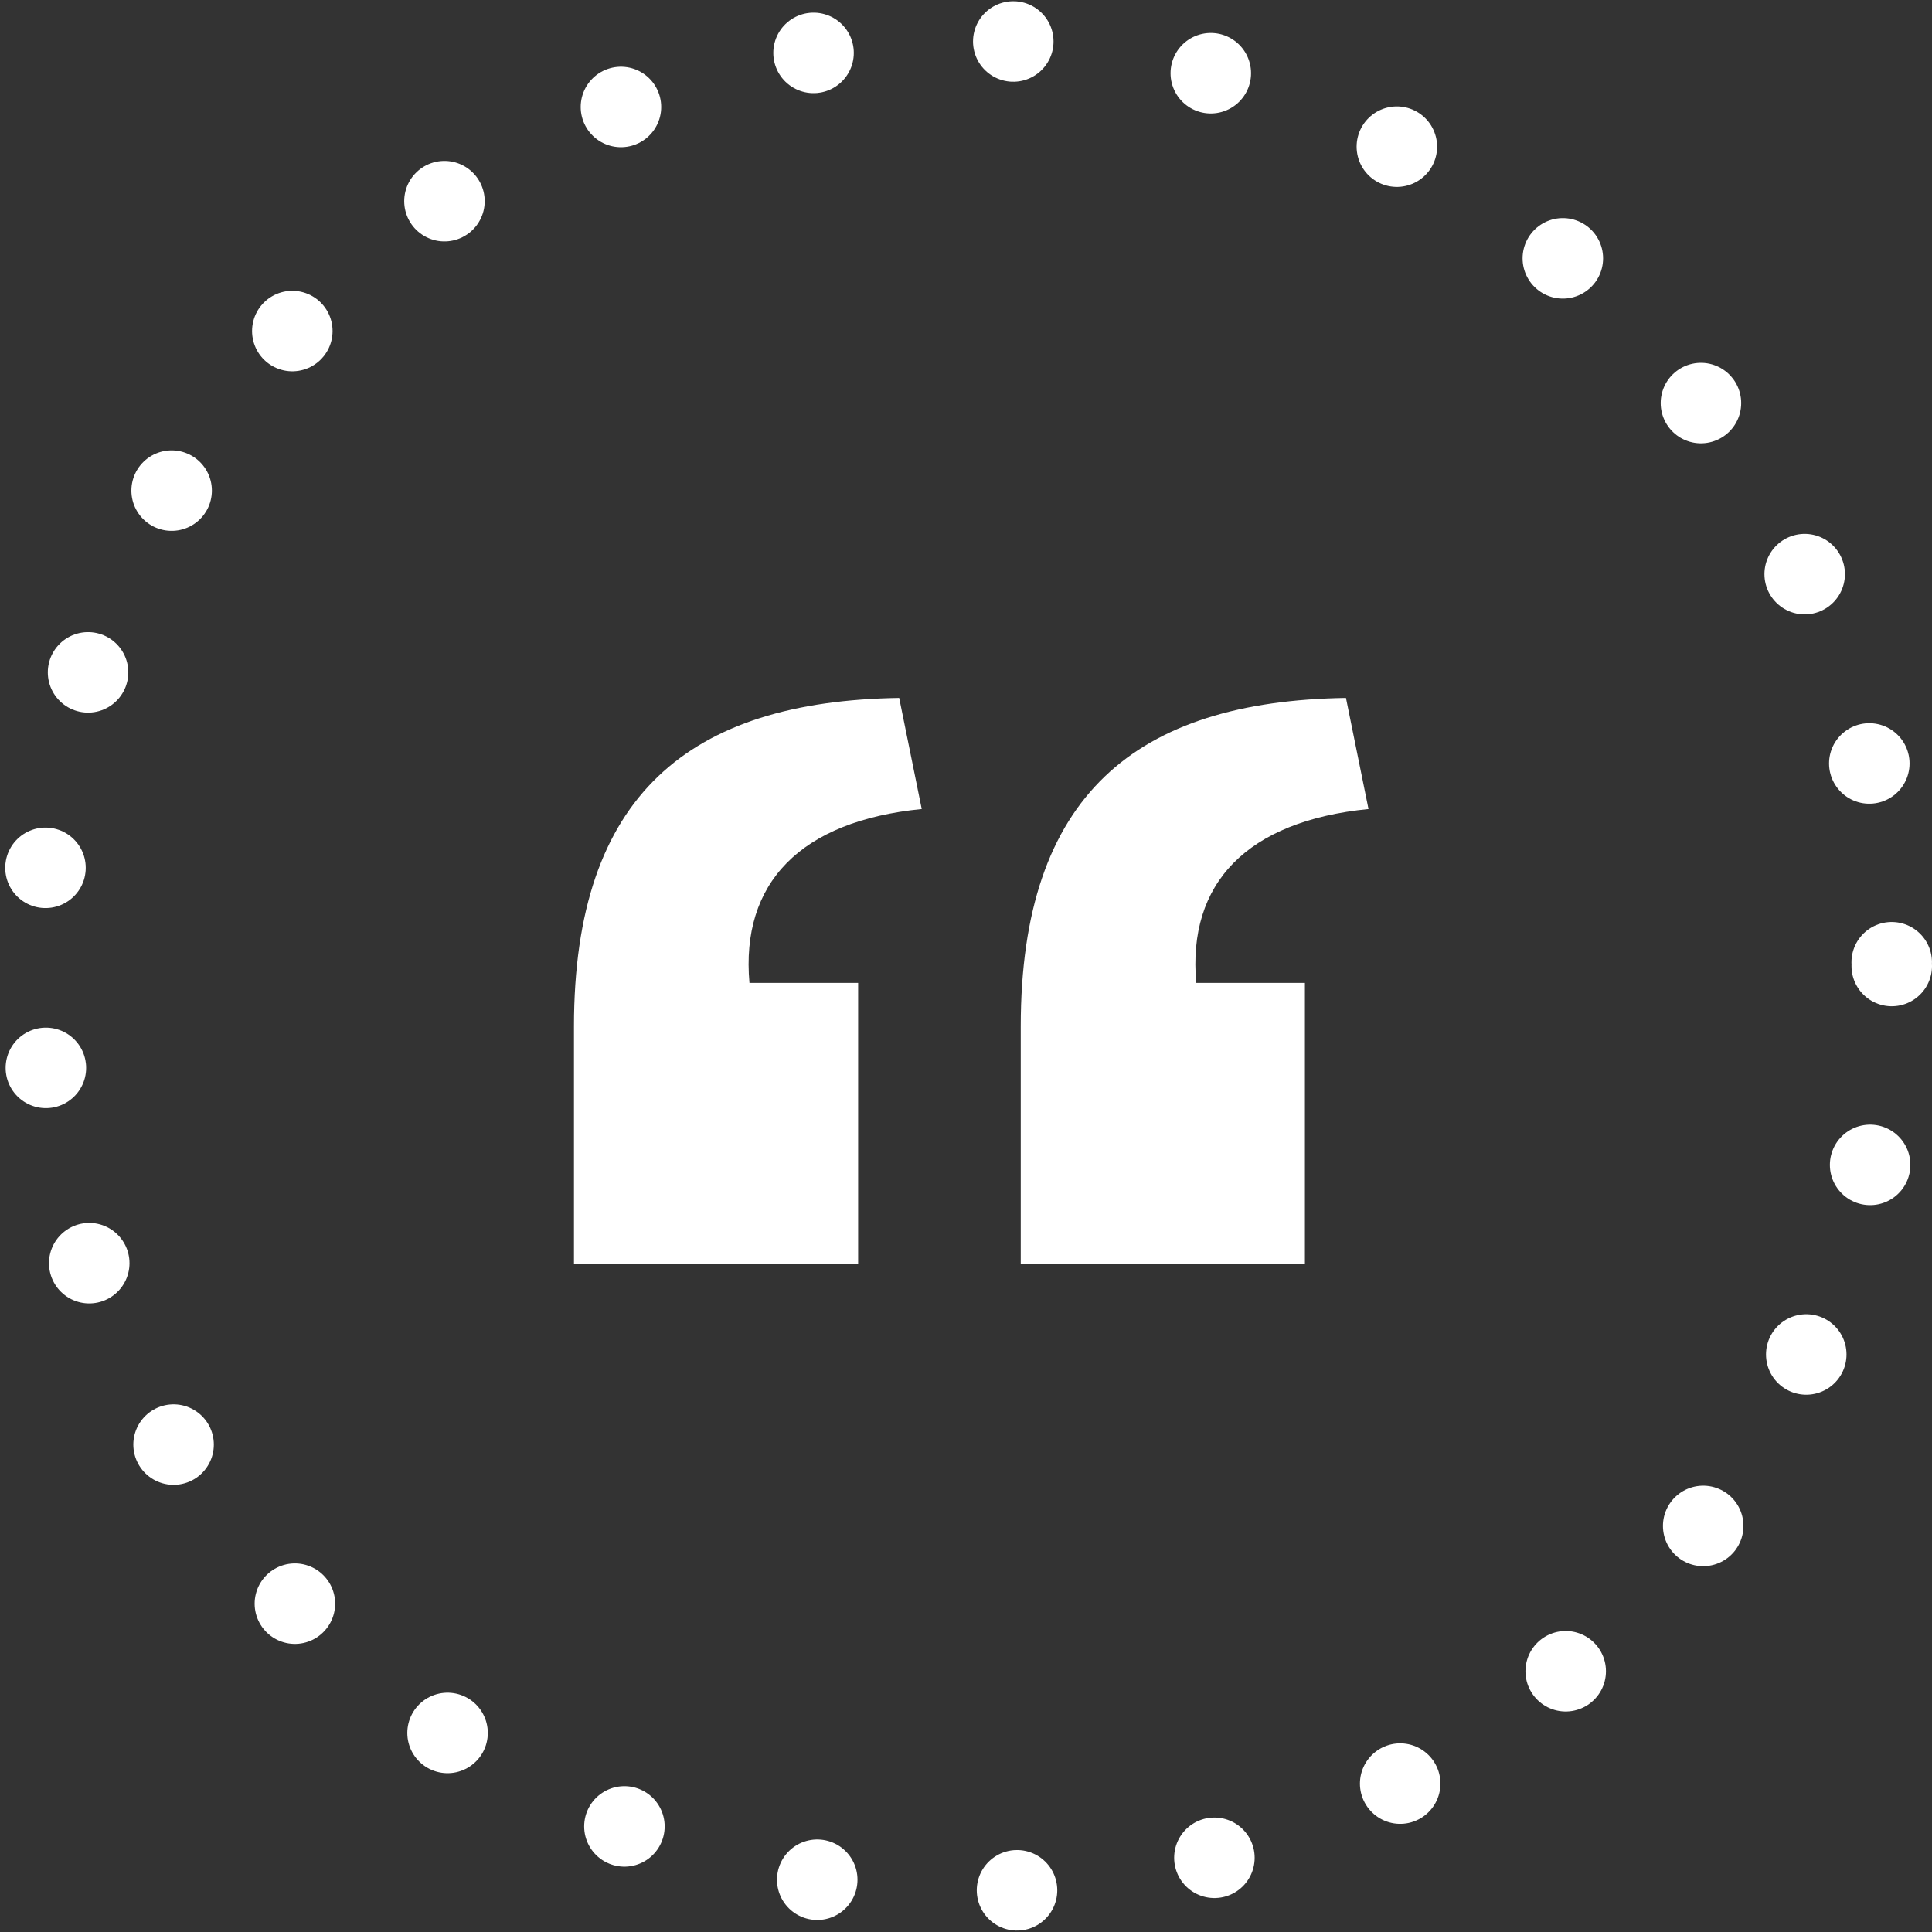
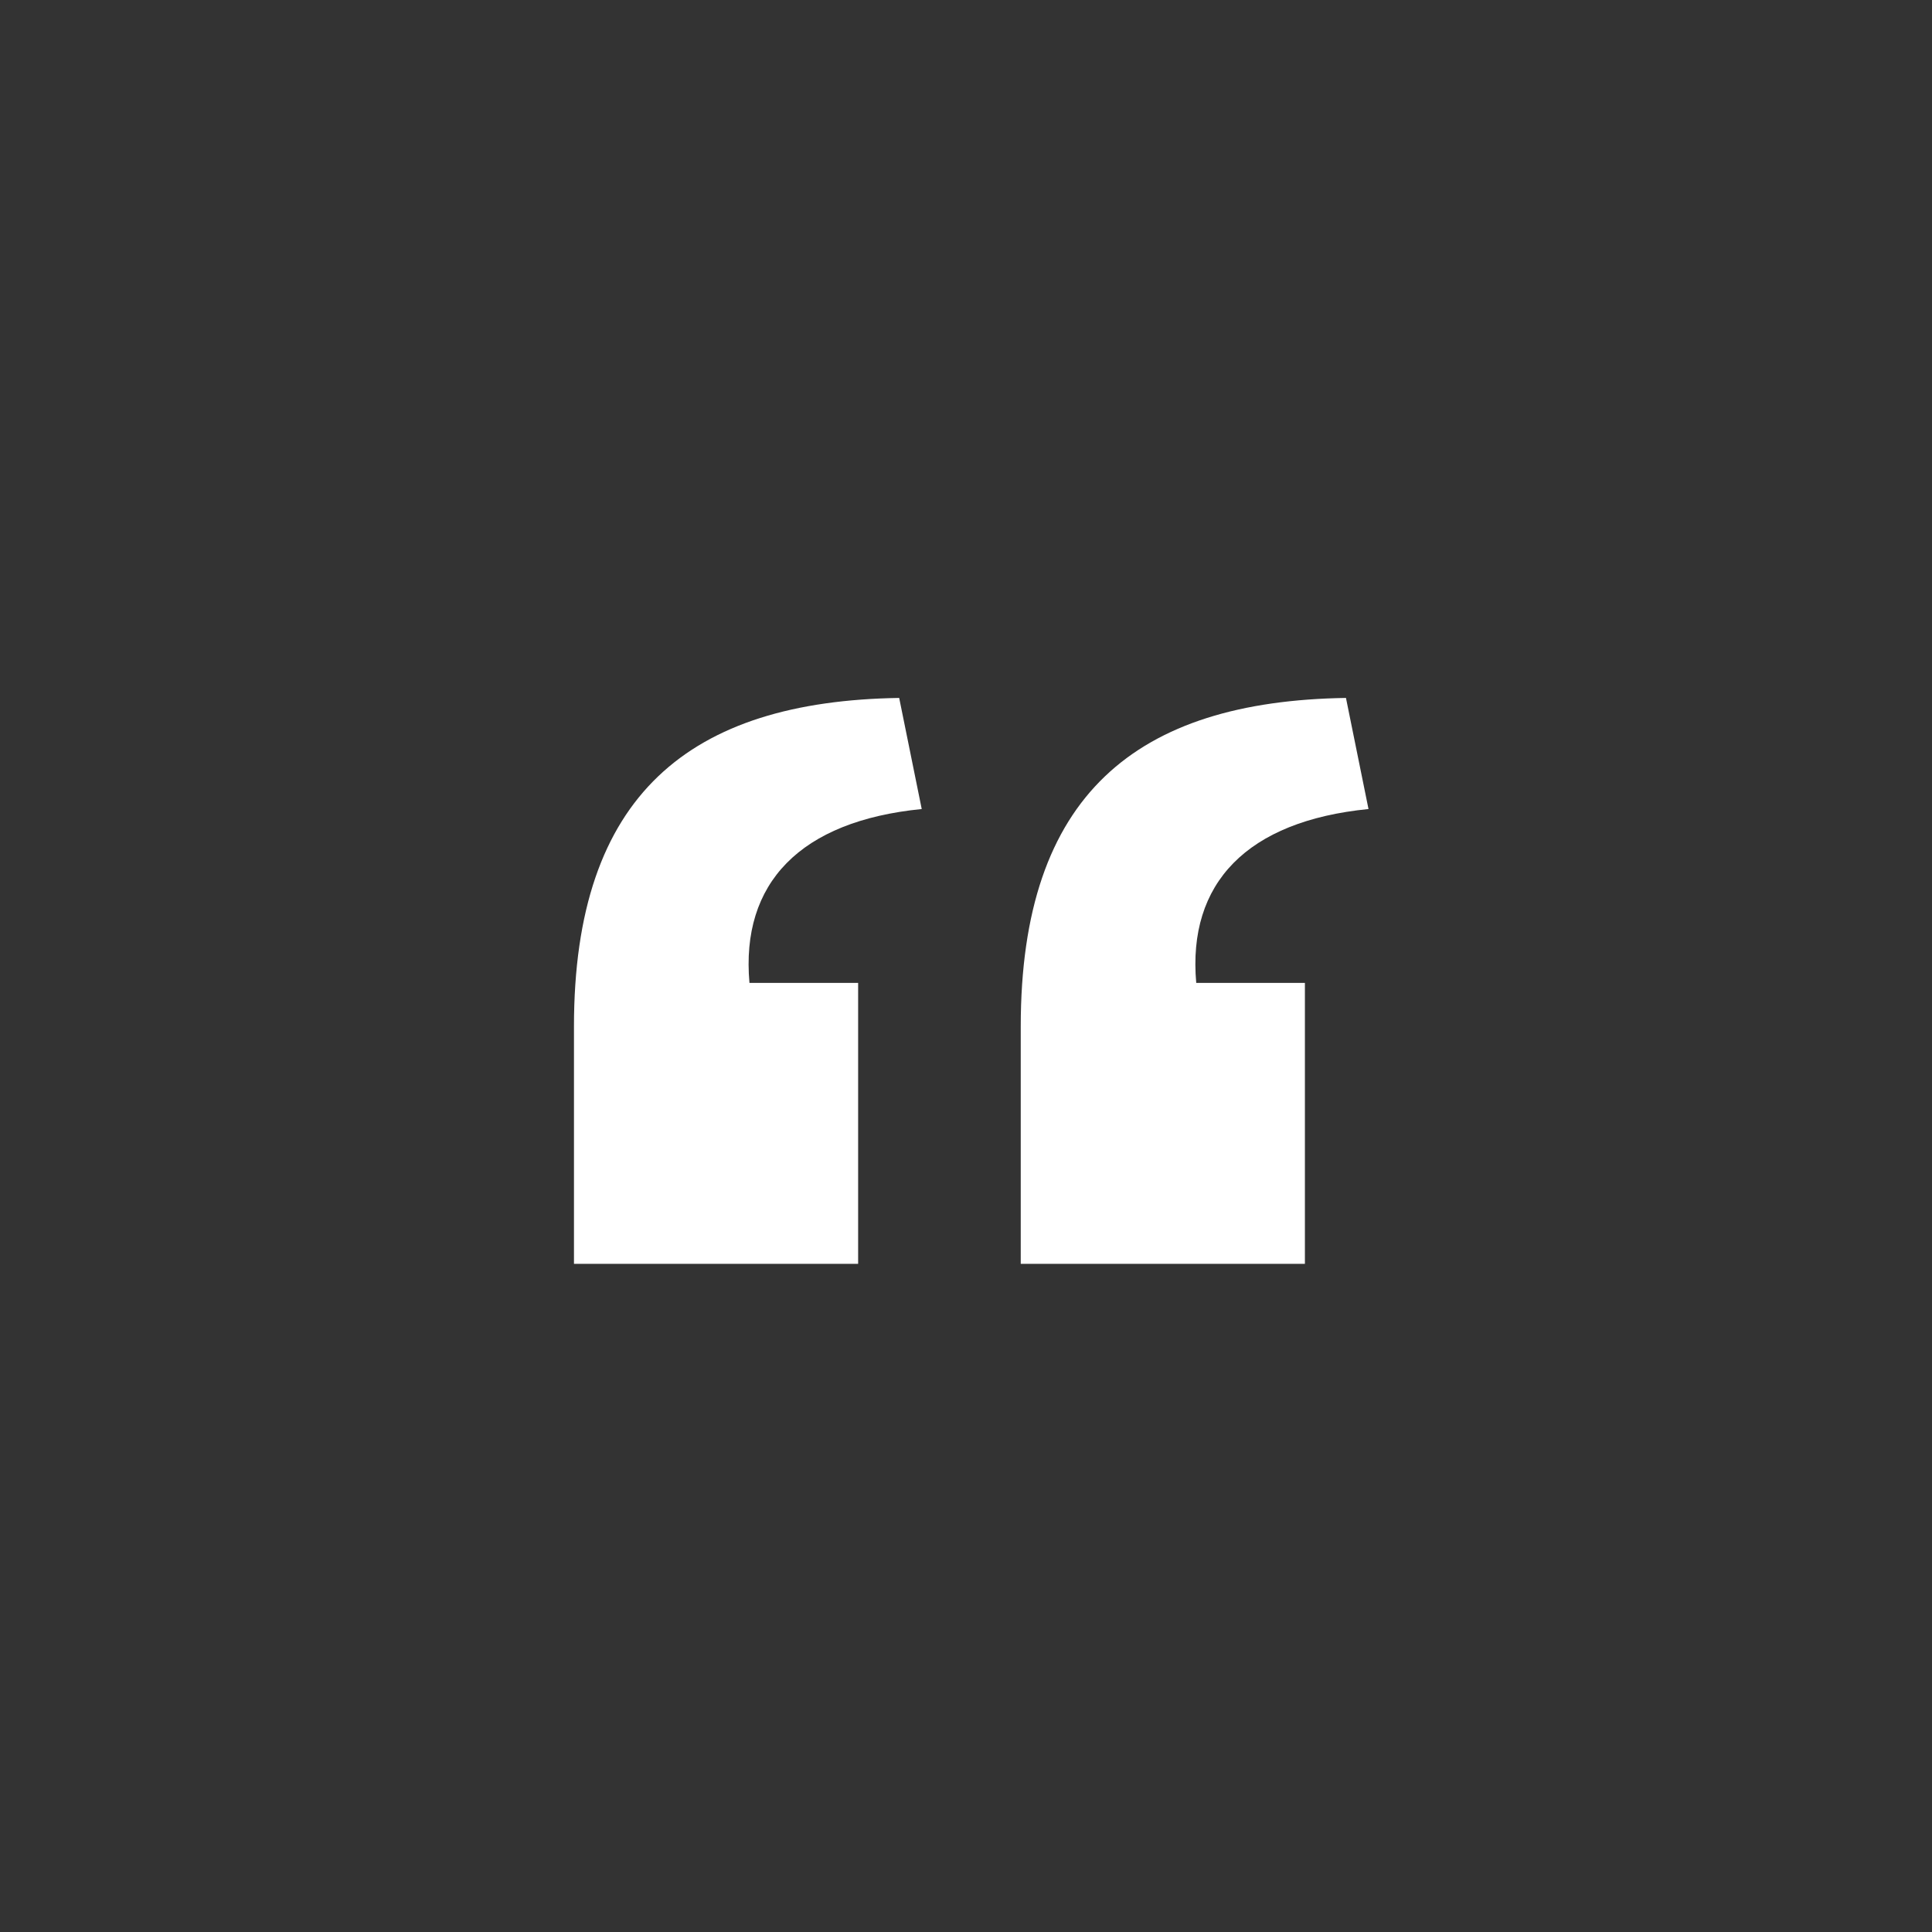
<svg xmlns="http://www.w3.org/2000/svg" id="a" width="24" height="24" viewBox="0 0 24 24">
  <rect x="0" y="0" width="24" height="24" fill="#333333" stroke="none" />
  <path d="m12.67,15.7h3.54v-3.49h-1.35c-.11-1.24.63-2.01,2.14-2.16l-.28-1.38c-2.6.04-4.04,1.2-4.04,4.08v2.95h0Zm-5.55,0h3.54v-3.49h-1.35c-.11-1.24.63-2.01,2.14-2.16l-.28-1.38c-2.6.04-4.04,1.2-4.04,4.08v2.95h0Z" fill="#fff" stroke-width="0" />
-   <circle cx="12" cy="12" r="11.5" fill="none" stroke="#fff" stroke-dasharray="0 0 0 2.49" stroke-linecap="round" stroke-linejoin="round" />
</svg>